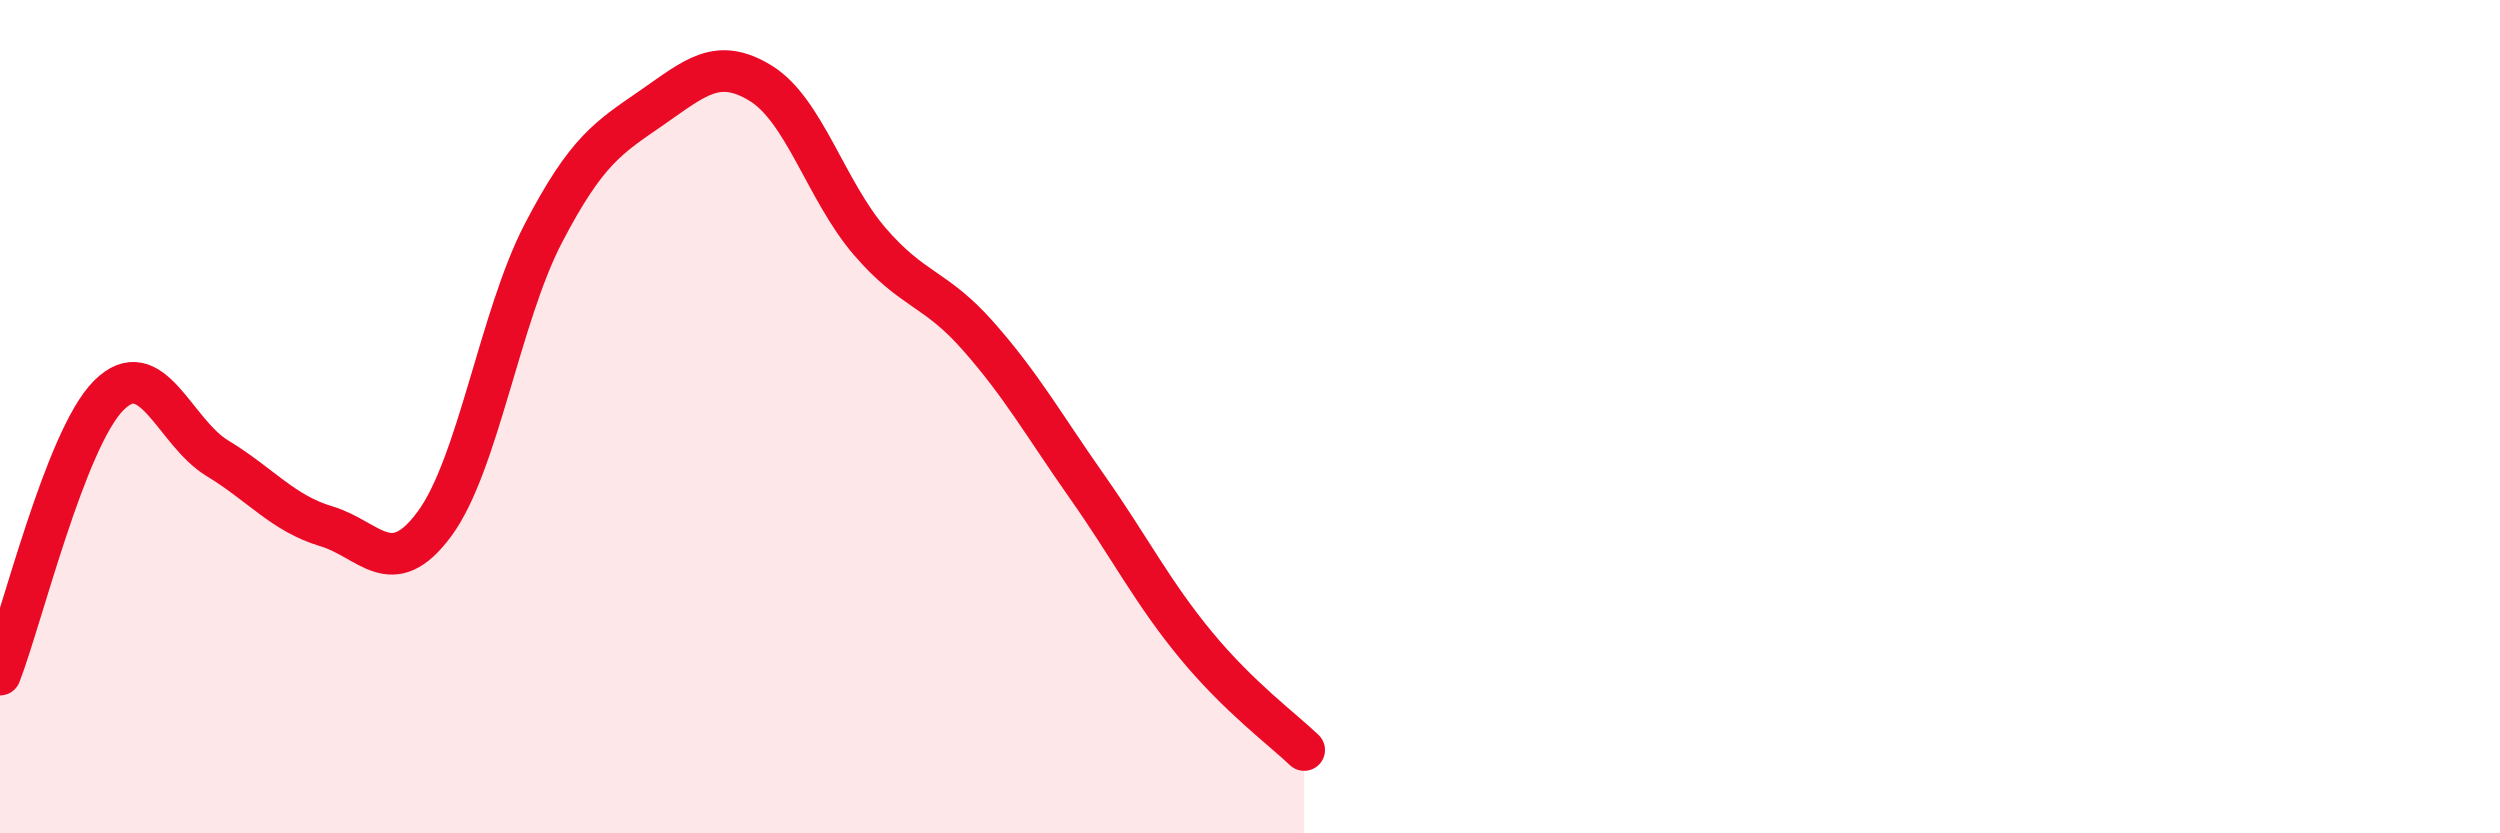
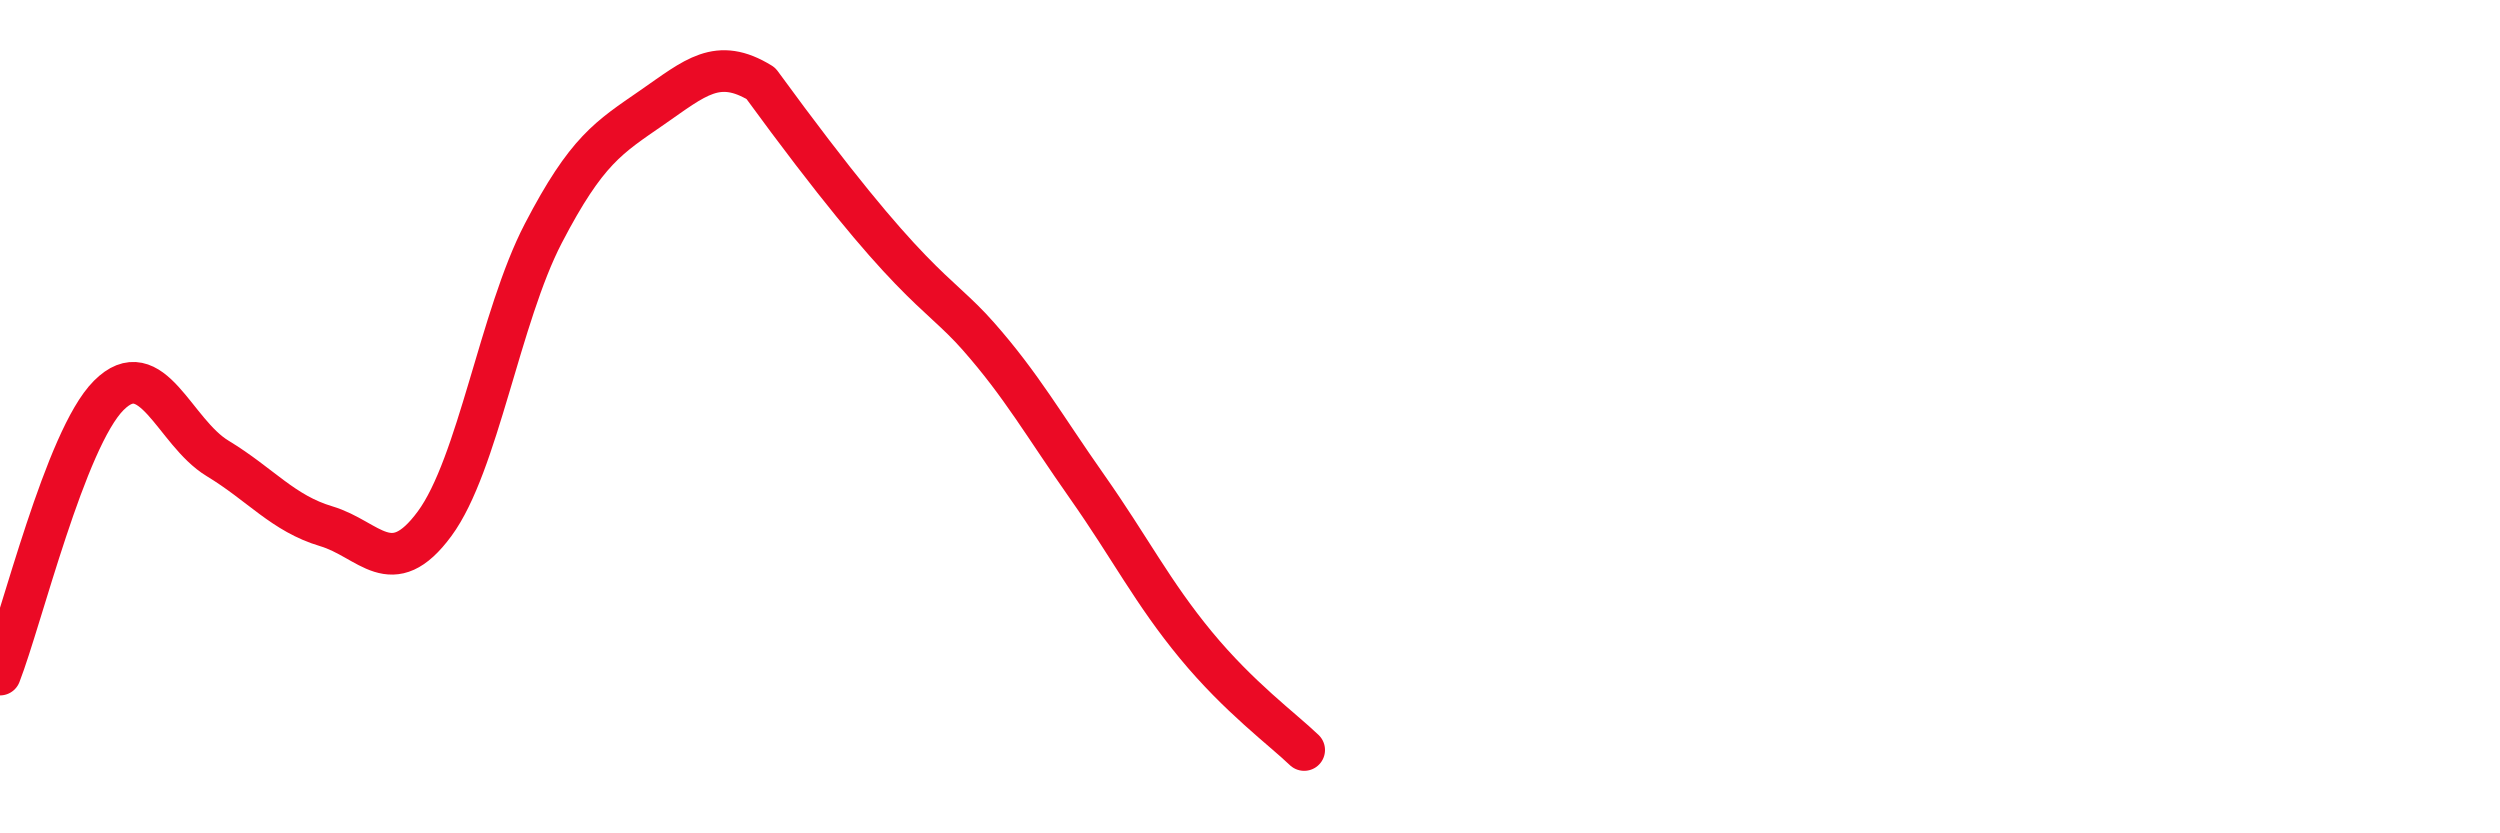
<svg xmlns="http://www.w3.org/2000/svg" width="60" height="20" viewBox="0 0 60 20">
-   <path d="M 0,16.19 C 0.52,14.85 1.57,10.53 2.61,9.49 C 3.65,8.45 4.18,10.37 5.22,11 C 6.26,11.63 6.79,12.32 7.83,12.63 C 8.87,12.94 9.39,13.98 10.43,12.57 C 11.47,11.16 12,7.6 13.04,5.6 C 14.08,3.6 14.61,3.3 15.65,2.58 C 16.69,1.86 17.22,1.36 18.26,2 C 19.3,2.64 19.83,4.58 20.87,5.79 C 21.91,7 22.44,6.89 23.48,8.07 C 24.52,9.25 25.05,10.2 26.09,11.68 C 27.13,13.16 27.66,14.22 28.7,15.48 C 29.74,16.74 30.78,17.5 31.3,18L31.3 20L0 20Z" fill="#EB0A25" opacity="0.1" stroke-linecap="round" stroke-linejoin="round" />
-   <path d="M 0,16.19 C 0.52,14.85 1.57,10.53 2.61,9.49 C 3.65,8.45 4.18,10.37 5.22,11 C 6.26,11.63 6.79,12.32 7.83,12.63 C 8.87,12.94 9.39,13.98 10.43,12.57 C 11.47,11.16 12,7.6 13.04,5.6 C 14.08,3.6 14.61,3.3 15.65,2.58 C 16.69,1.86 17.22,1.36 18.26,2 C 19.3,2.64 19.83,4.58 20.87,5.79 C 21.91,7 22.44,6.89 23.48,8.07 C 24.52,9.25 25.05,10.2 26.09,11.68 C 27.13,13.16 27.66,14.22 28.7,15.48 C 29.74,16.74 30.78,17.5 31.3,18" stroke="#EB0A25" stroke-width="1" fill="none" stroke-linecap="round" stroke-linejoin="round" />
+   <path d="M 0,16.19 C 0.52,14.85 1.57,10.53 2.61,9.49 C 3.65,8.45 4.18,10.37 5.22,11 C 6.26,11.63 6.79,12.32 7.83,12.63 C 8.87,12.94 9.39,13.98 10.43,12.57 C 11.47,11.16 12,7.6 13.04,5.6 C 14.08,3.6 14.61,3.3 15.65,2.58 C 16.69,1.86 17.22,1.36 18.26,2 C 21.91,7 22.44,6.89 23.48,8.07 C 24.52,9.25 25.05,10.2 26.09,11.68 C 27.13,13.16 27.66,14.22 28.7,15.48 C 29.74,16.74 30.78,17.5 31.3,18" stroke="#EB0A25" stroke-width="1" fill="none" stroke-linecap="round" stroke-linejoin="round" />
</svg>